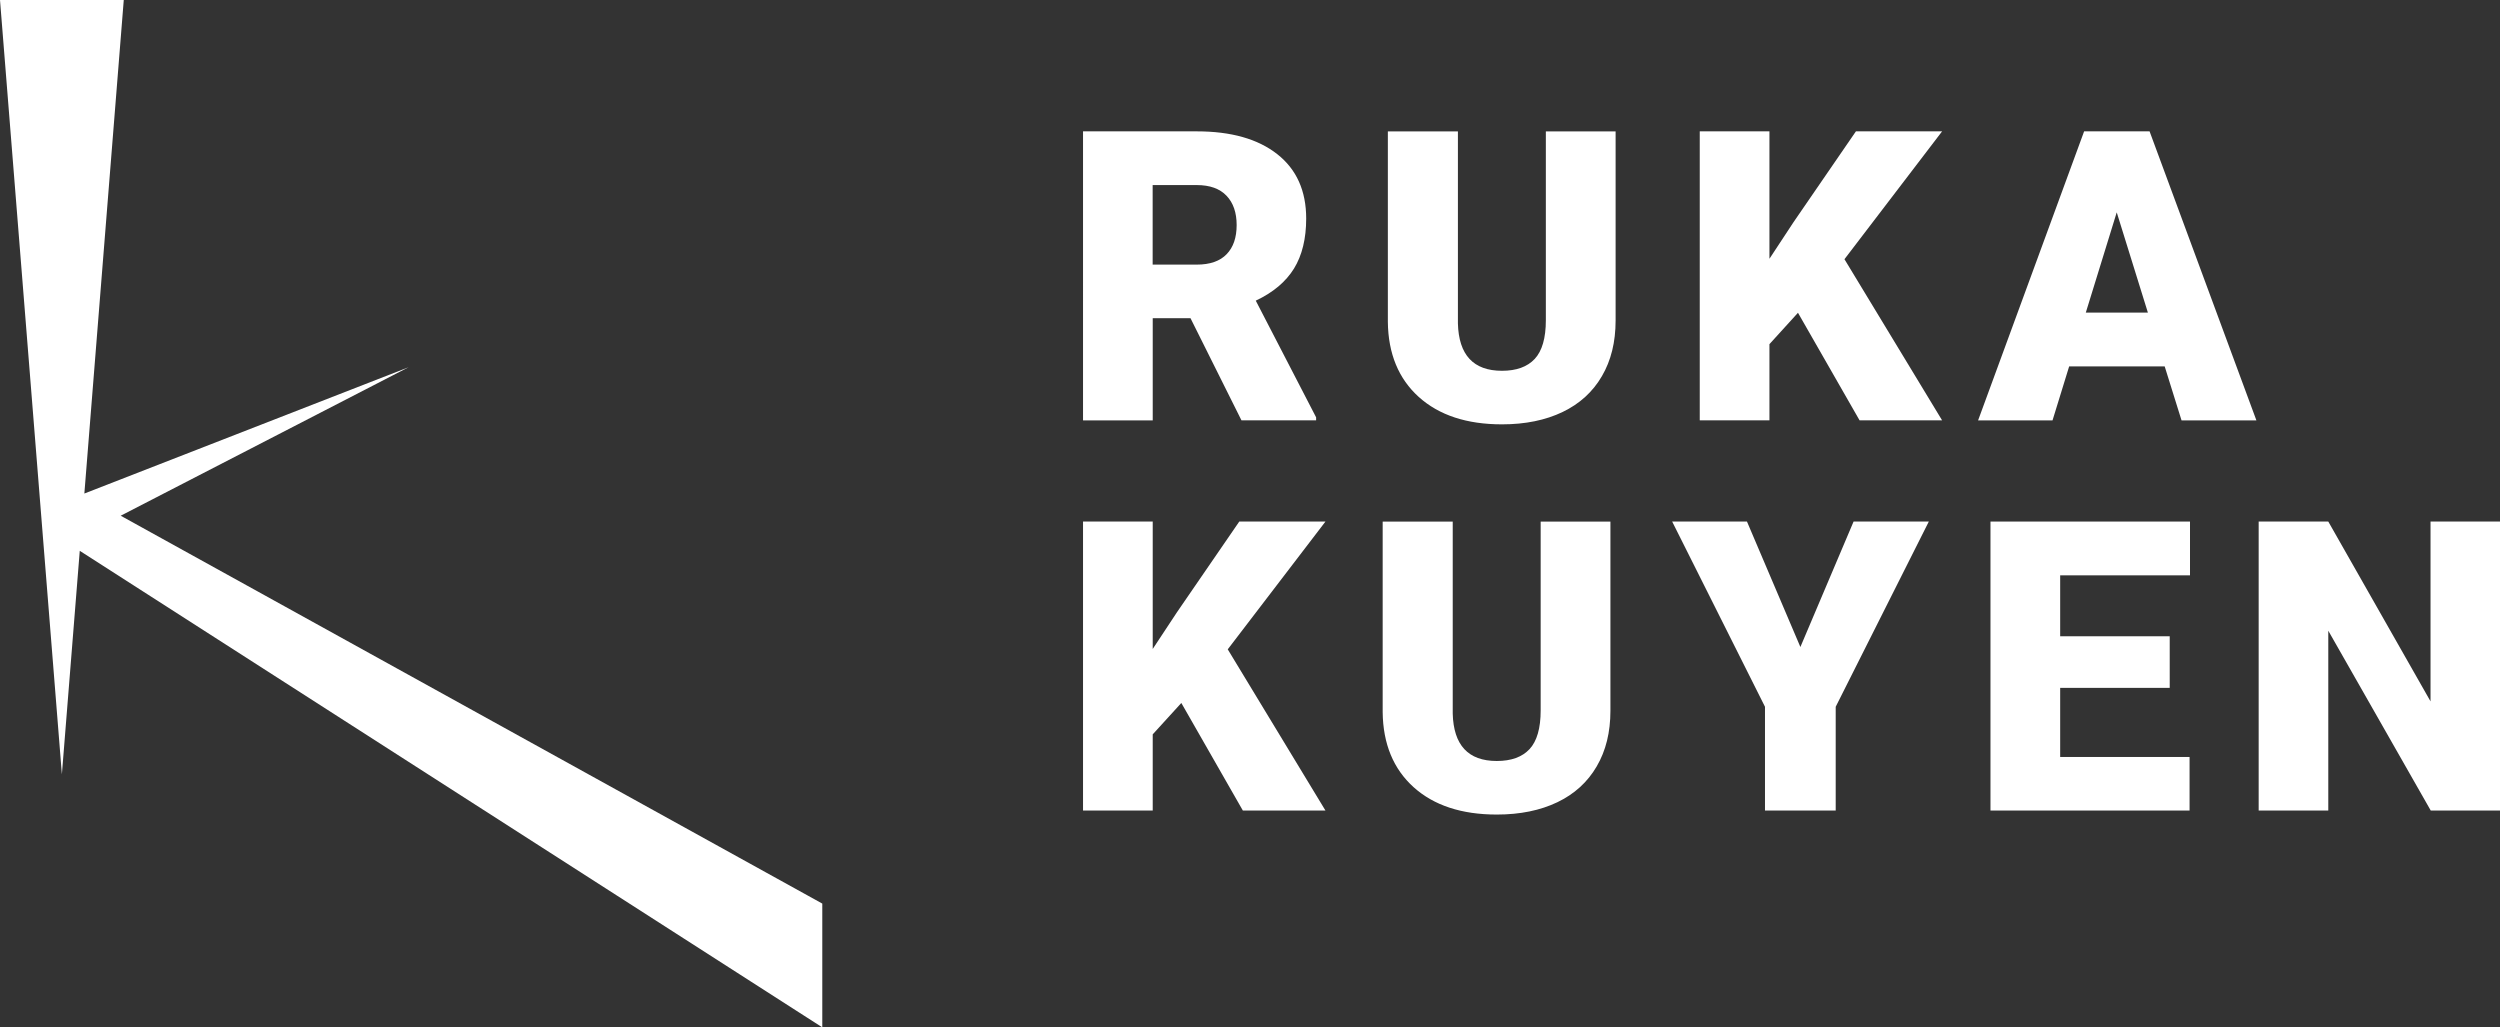
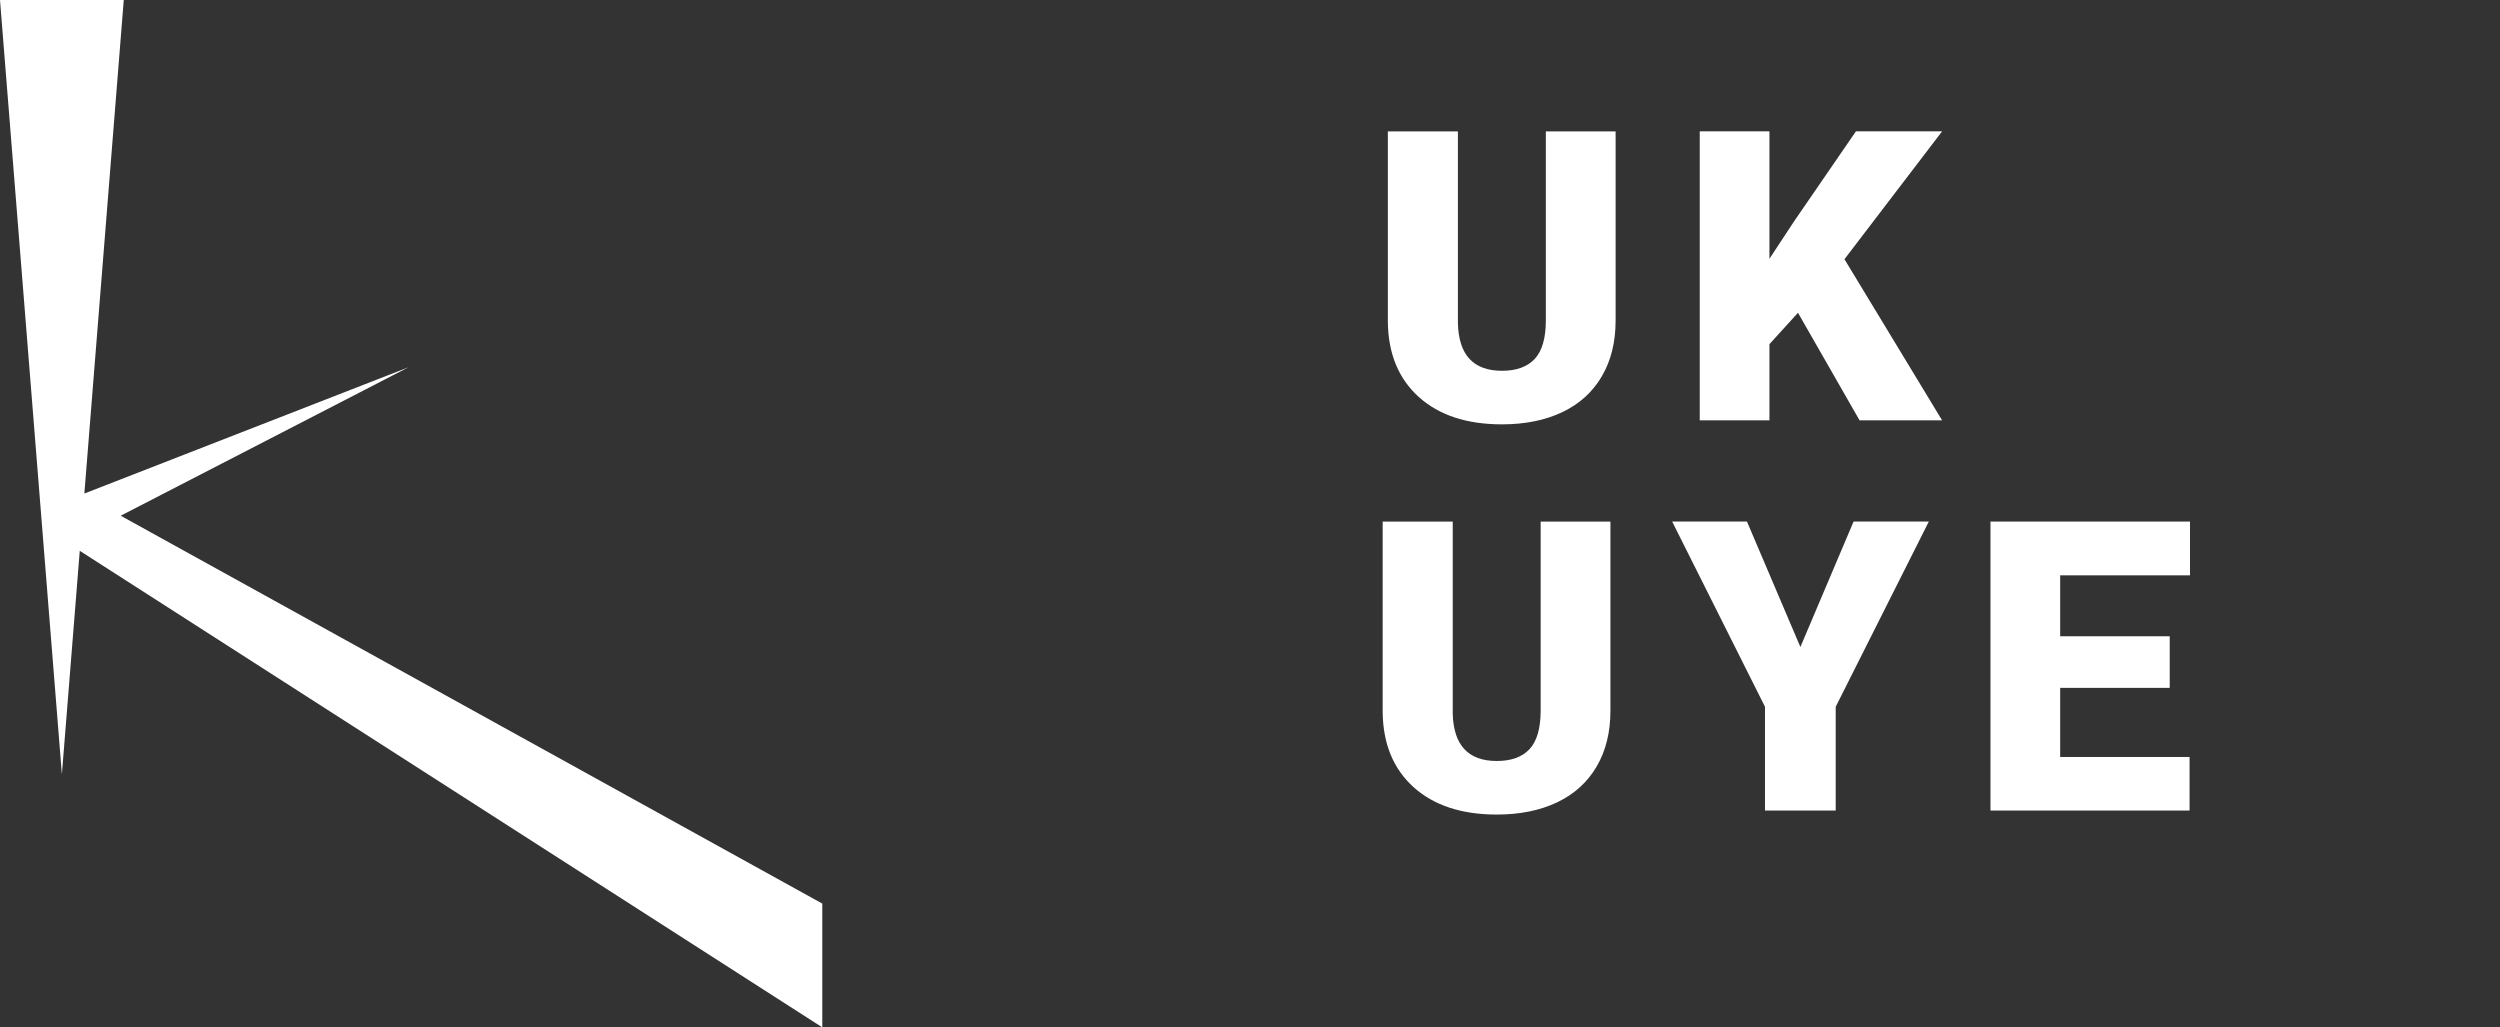
<svg xmlns="http://www.w3.org/2000/svg" id="Capa_2" data-name="Capa 2" viewBox="0 0 342.58 140.78">
  <rect x="0" y="0" width="342.58" height="140.78" fill="#333333" stroke="none" />
  <defs>
    <style>
      .cls-1 {
        fill: #fff;
        stroke-width: 0px;
      }
    </style>
  </defs>
  <g id="Capa_1-2" data-name="Capa 1">
    <g>
      <polygon class="cls-1" points="112.68 123.82 16.54 70.67 55.99 50.32 11.56 67.63 16.96 0 0 0 8.48 106.11 10.93 75.48 112.68 140.78 112.68 123.82" />
      <g>
-         <path class="cls-1" d="m163.13,43.6h-5.17v14.01h-9.55V18h15.59c4.7,0,8.37,1.04,11.02,3.12,2.65,2.08,3.97,5.03,3.97,8.83,0,2.75-.56,5.04-1.67,6.85-1.12,1.81-2.86,3.28-5.24,4.4l8.27,15.99v.41h-10.23l-6.99-14.01Zm-5.17-7.34h6.04c1.81,0,3.18-.48,4.09-1.43.92-.95,1.37-2.29,1.37-3.99s-.46-3.05-1.39-4.02c-.92-.97-2.28-1.46-4.08-1.46h-6.04v10.91Z" />
        <path class="cls-1" d="m221.39,18v25.92c0,2.94-.62,5.48-1.88,7.63-1.25,2.15-3.05,3.79-5.39,4.91-2.34,1.12-5.1,1.69-8.3,1.69-4.82,0-8.62-1.25-11.4-3.75-2.77-2.5-4.19-5.93-4.24-10.28v-26.11h9.6v26.3c.11,4.33,2.12,6.5,6.04,6.5,1.98,0,3.47-.54,4.49-1.63,1.01-1.09,1.52-2.86,1.52-5.3v-25.87h9.55Z" />
        <polygon class="cls-1" points="246.38 42.86 242.47 47.16 242.47 57.6 232.92 57.6 232.92 18 242.47 18 242.47 35.46 245.78 30.43 254.32 18 266.13 18 252.75 35.52 266.13 57.6 254.82 57.6 246.38 42.86" />
-         <path class="cls-1" d="m296.62,50.21h-13.08l-2.28,7.4h-10.2l14.53-39.61h8.97l14.64,39.61h-10.26l-2.31-7.4Zm-10.8-7.37h8.51l-4.27-13.74-4.24,13.74Z" />
-         <polygon class="cls-1" points="161.88 96.33 157.96 100.63 157.96 111.07 148.41 111.07 148.41 71.47 157.96 71.47 157.96 88.93 161.28 83.9 169.82 71.47 181.63 71.47 168.24 88.98 181.63 111.07 170.31 111.07 161.88 96.33" />
        <path class="cls-1" d="m220.68,71.47v25.92c0,2.94-.62,5.48-1.88,7.63-1.25,2.15-3.05,3.79-5.39,4.91-2.34,1.12-5.1,1.69-8.3,1.69-4.82,0-8.62-1.25-11.4-3.75-2.77-2.5-4.19-5.93-4.24-10.28v-26.11h9.6v26.3c.11,4.33,2.12,6.5,6.04,6.5,1.98,0,3.47-.54,4.49-1.63,1.01-1.09,1.52-2.86,1.52-5.3v-25.87h9.55Z" />
        <polygon class="cls-1" points="246.71 88.66 254 71.47 264.31 71.47 251.55 96.85 251.55 111.07 241.86 111.07 241.86 96.85 229.14 71.47 239.39 71.47 246.71 88.66" />
        <polygon class="cls-1" points="297.32 94.26 282.31 94.26 282.31 103.73 300.04 103.73 300.04 111.07 272.76 111.07 272.76 71.47 300.1 71.47 300.1 78.84 282.31 78.84 282.31 87.19 297.32 87.19 297.32 94.26" />
-         <polygon class="cls-1" points="342.58 111.07 333.09 111.07 319.05 86.43 319.05 111.07 309.51 111.07 309.51 71.47 319.05 71.47 333.06 96.11 333.06 71.47 342.58 71.47 342.58 111.07" />
      </g>
    </g>
  </g>
</svg>